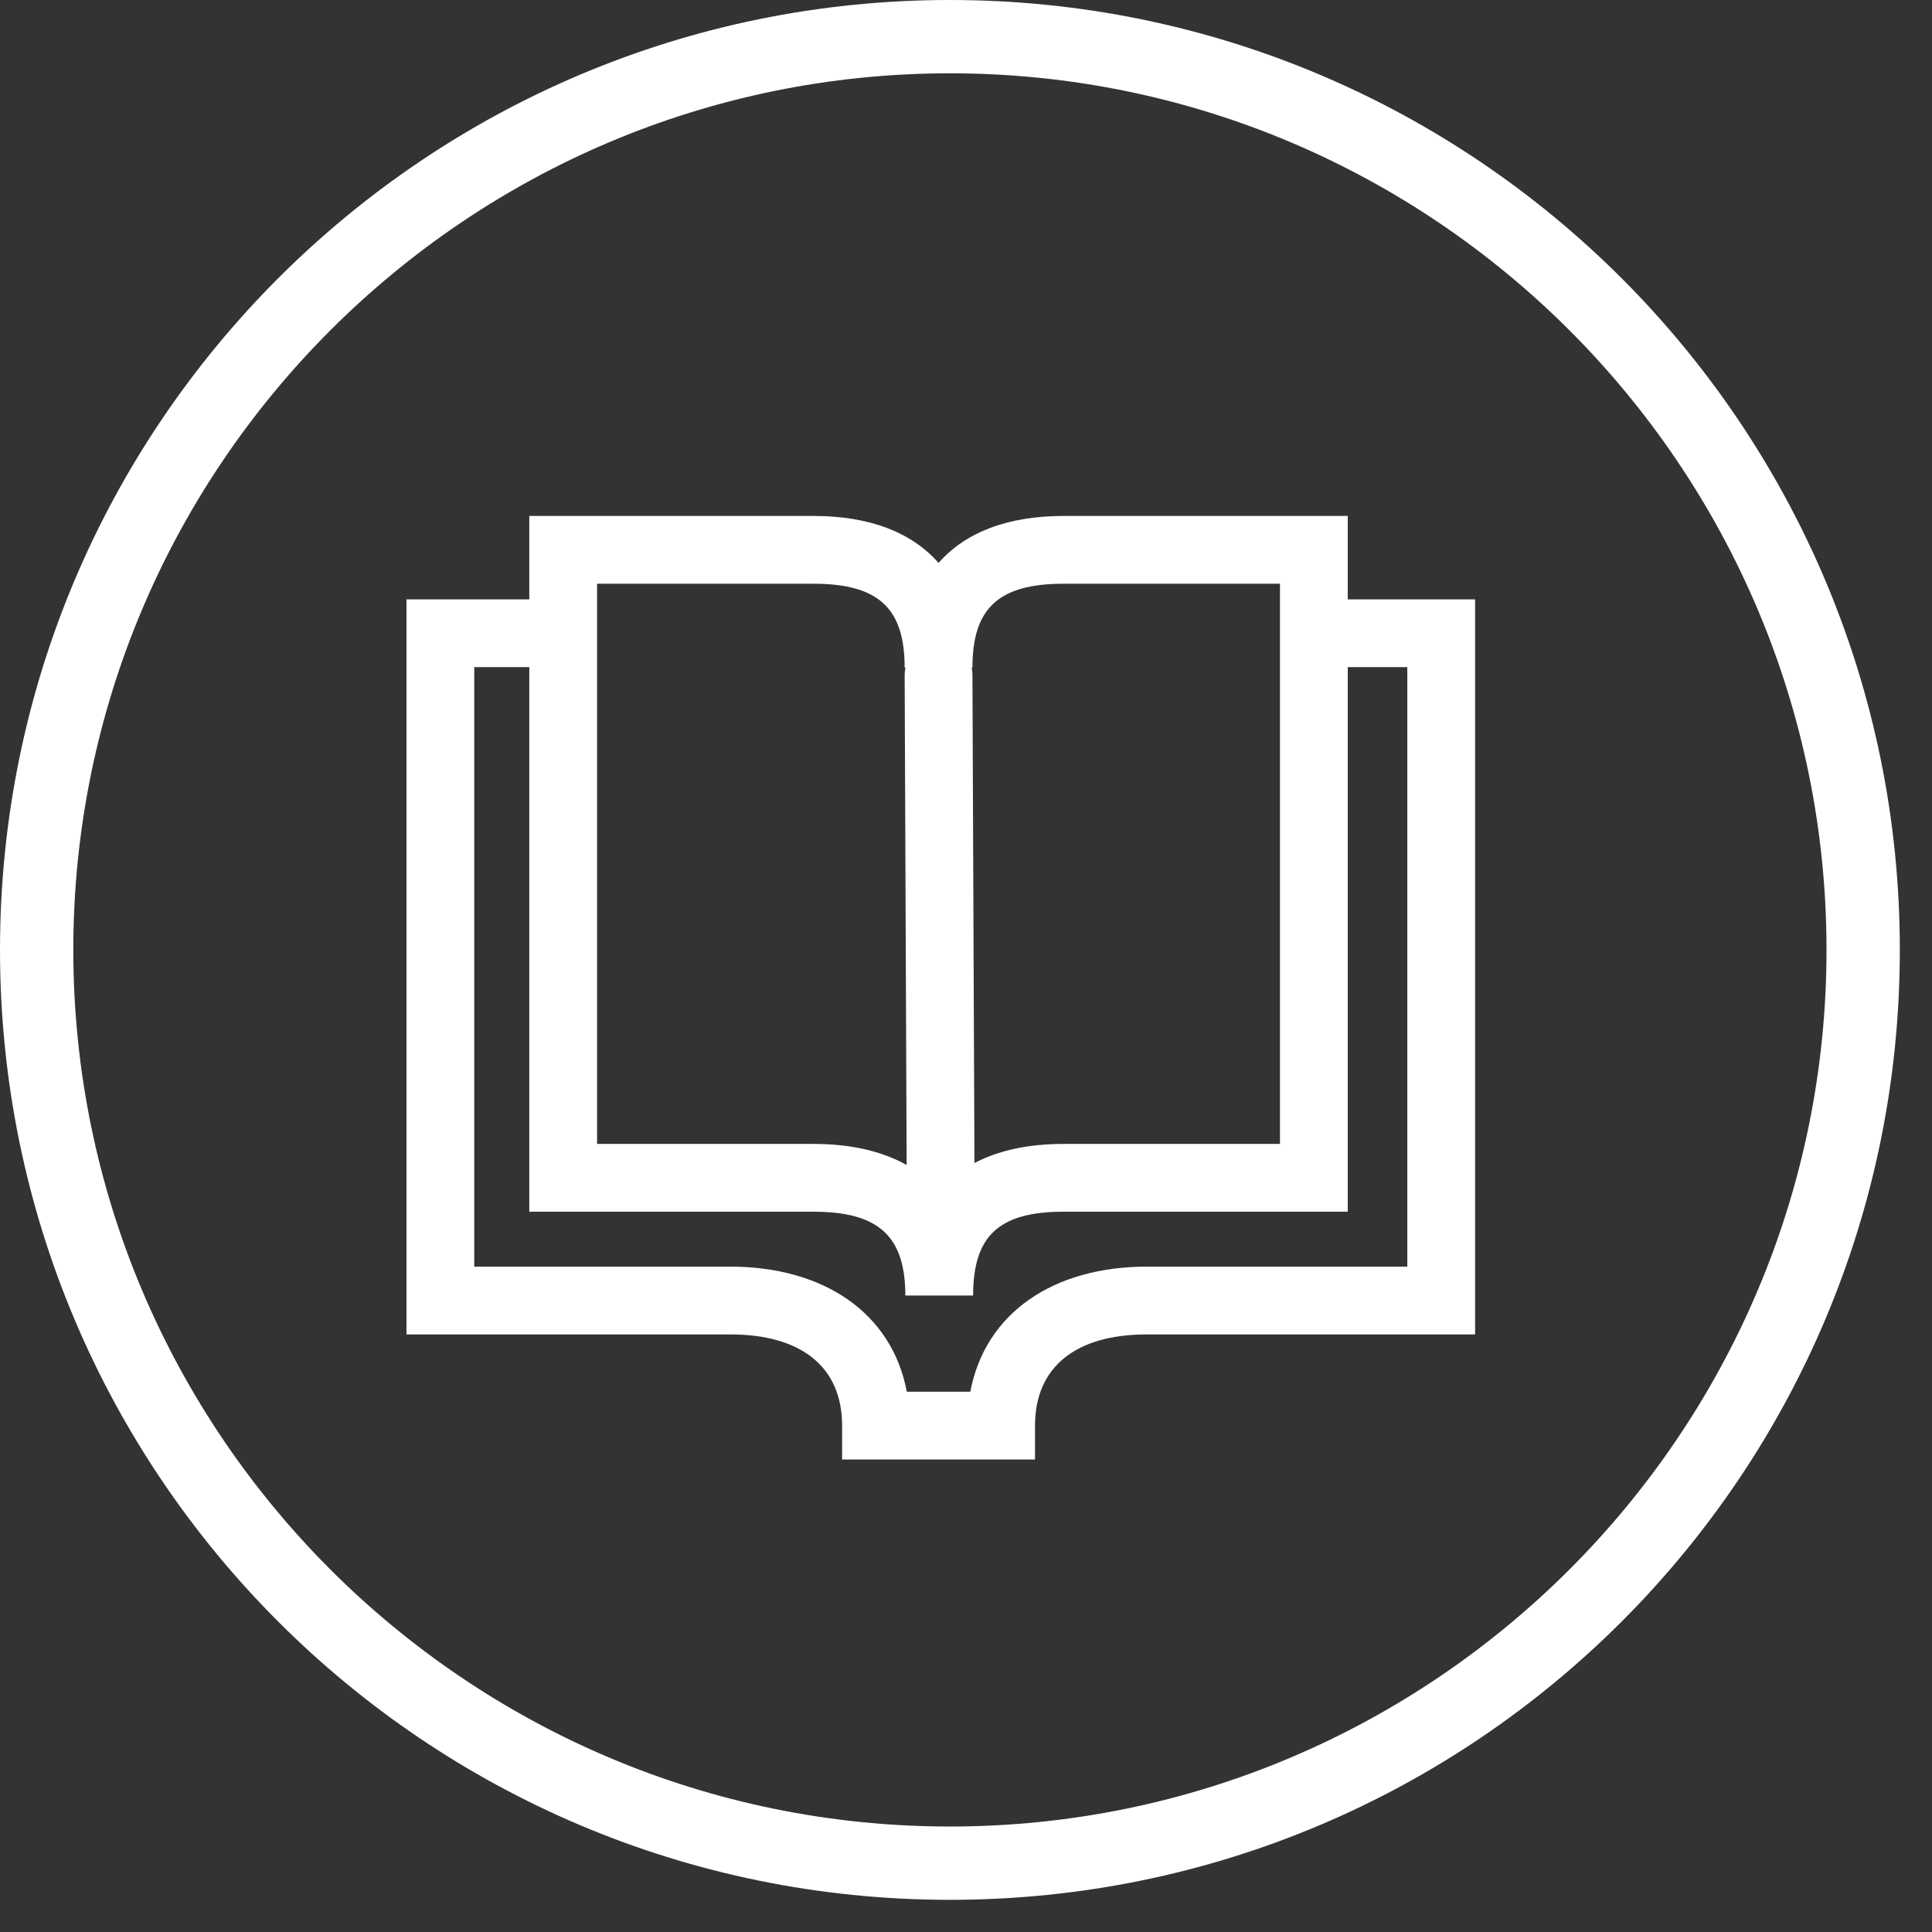
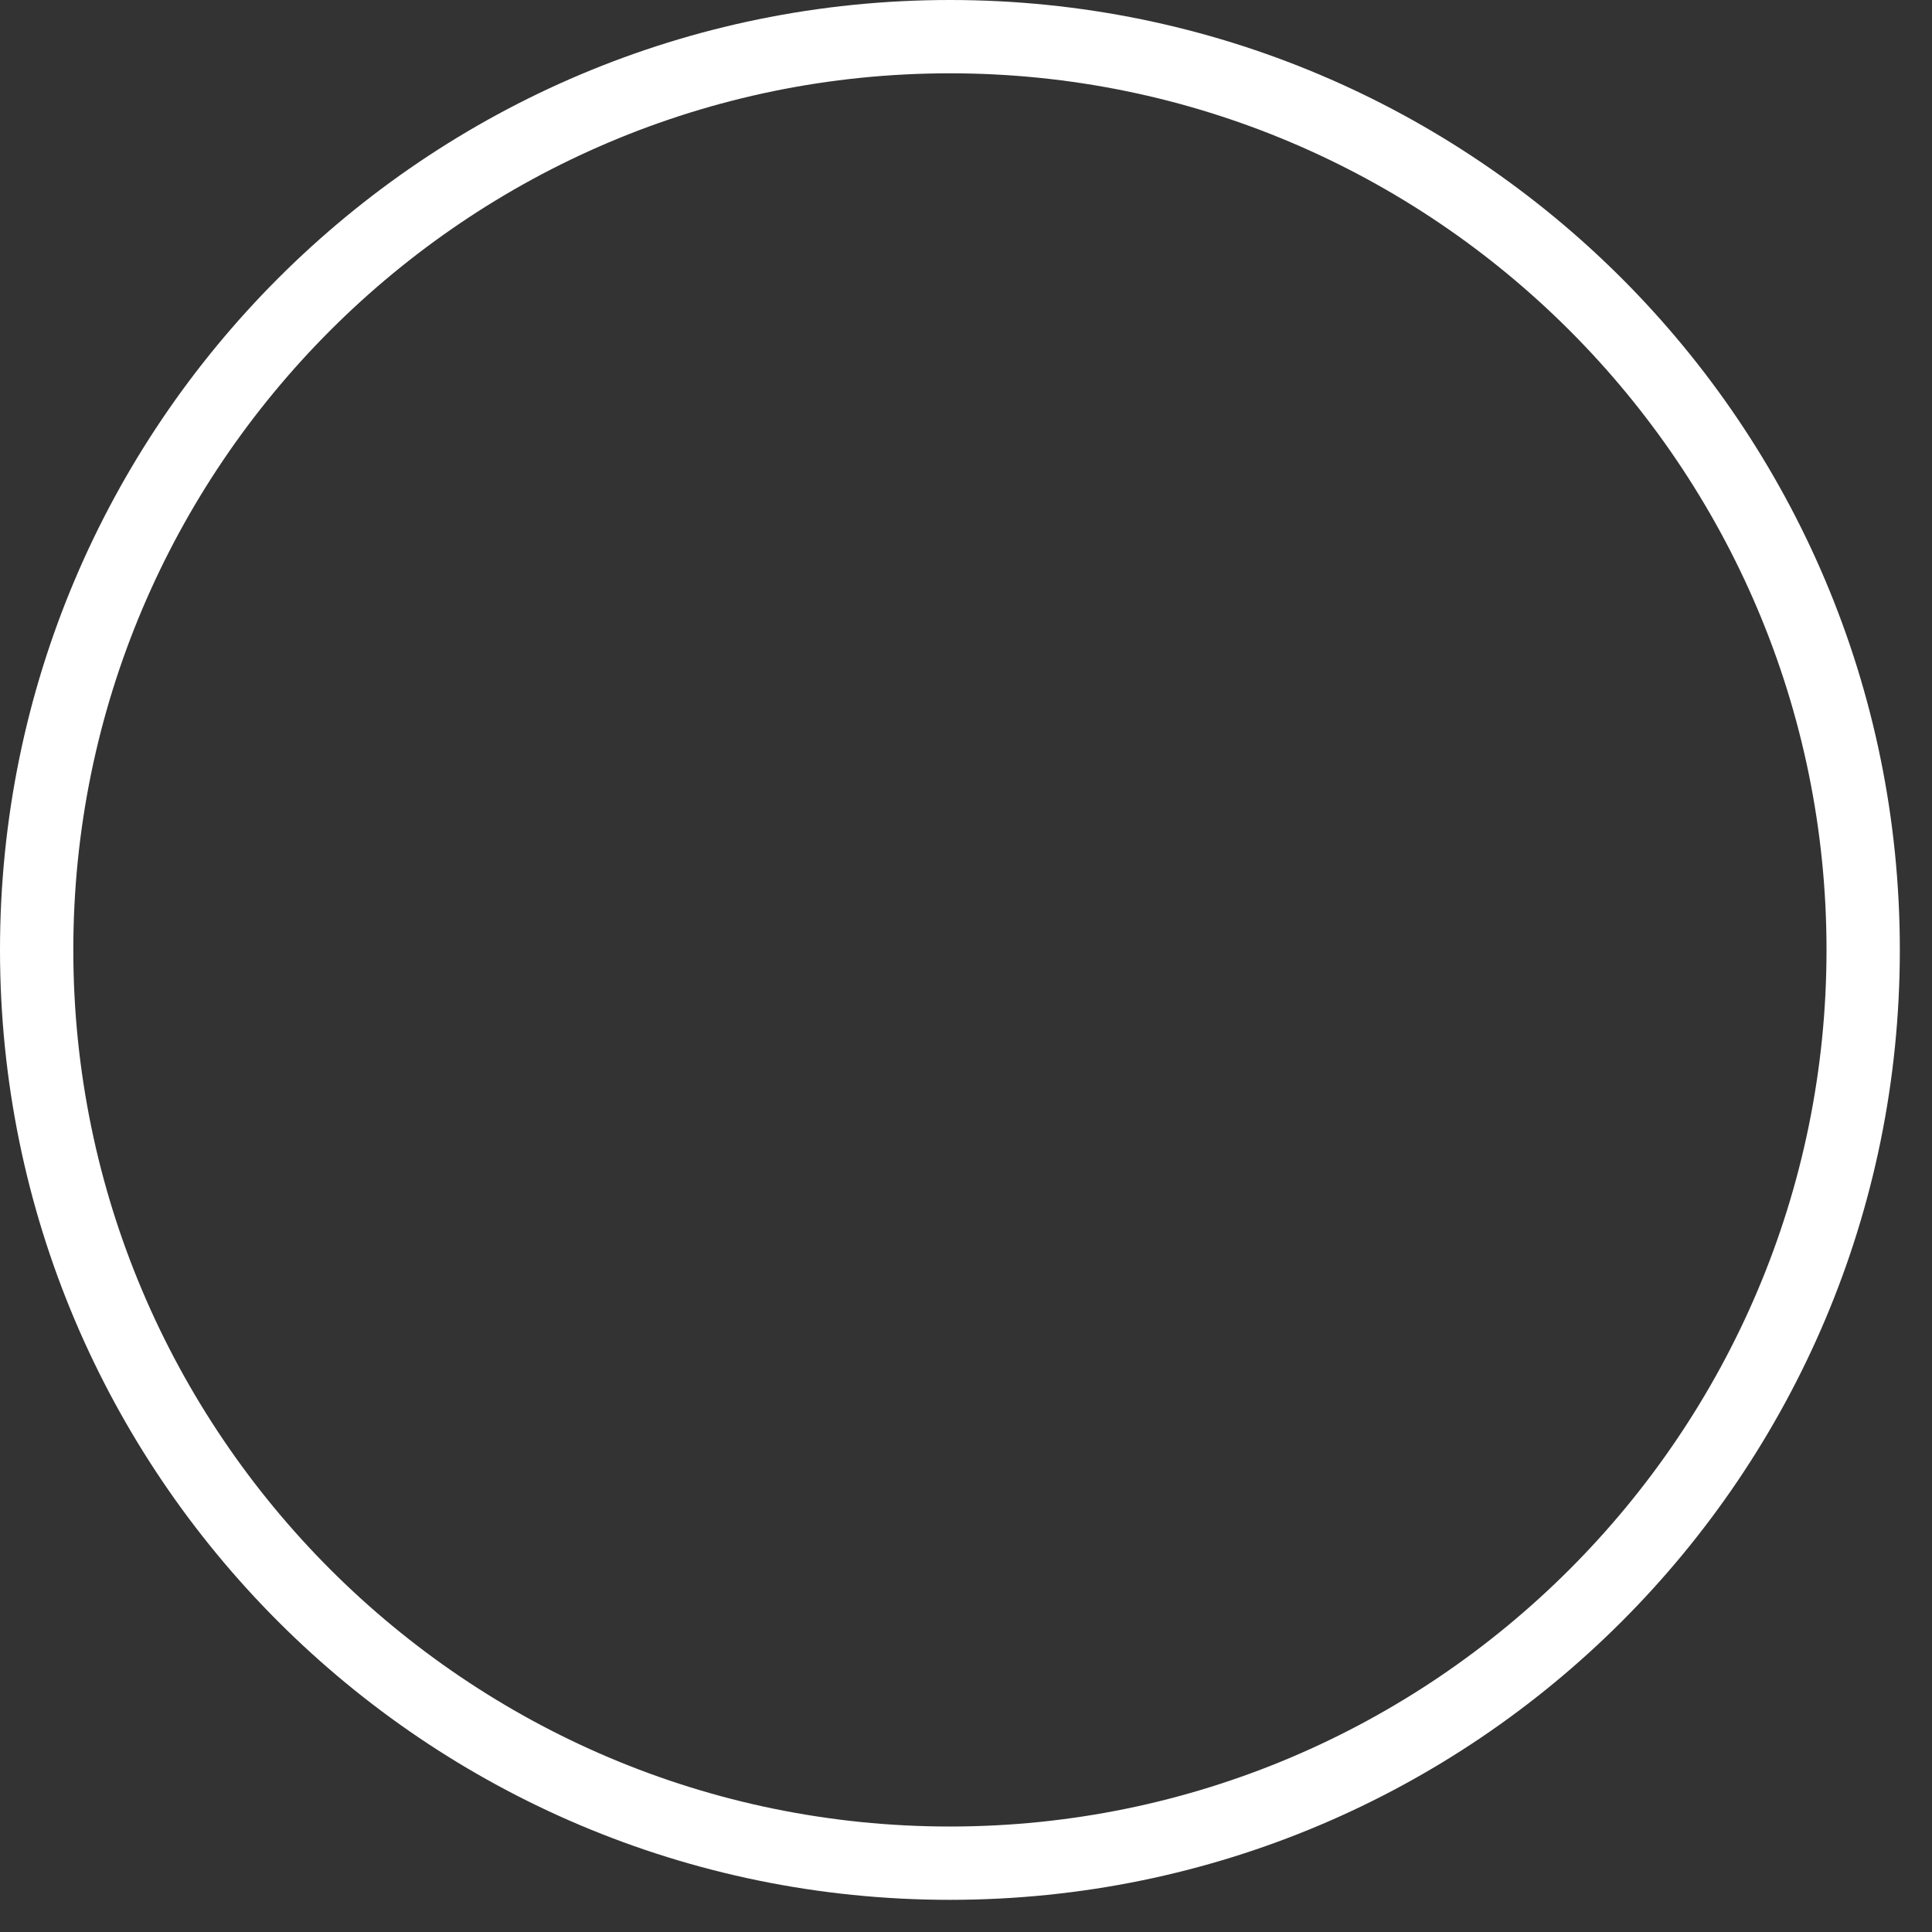
<svg xmlns="http://www.w3.org/2000/svg" width="57px" height="57px" viewBox="0 0 57 57" version="1.1">
  <rect x="0" y="0" width="57" height="57" fill="#333333" stroke="none" />
  <title>icon-manual-manual-hover-white</title>
  <desc>Created with Sketch.</desc>
  <g id="Page-1" stroke="none" stroke-width="1" fill="none" fill-rule="evenodd">
    <g id="Artboard" transform="translate(-106, -256)" fill="#FFFFFF">
      <g id="icon-manual-manual-hover-white" transform="translate(106, 256)">
        <g id="Layer_2">
          <path d="M28.025,2.163 C42.286,2.163 53.888,13.764 53.888,28.025 C53.888,42.286 42.286,53.888 28.025,53.888 C13.764,53.888 2.163,42.286 2.163,28.025 C2.163,13.764 13.764,2.163 28.025,2.163 L28.025,2.163 Z M28.025,0 C12.547,0 0,12.547 0,28.025 C0,43.504 12.547,56.051 28.025,56.051 C43.504,56.051 56.051,43.504 56.051,28.025 C56.051,12.547 43.504,0 28.025,0 L28.025,0 L28.025,0 Z" id="Shape" />
          <g id="Stroke-582-+-Stroke-583-+-Stroke-584" transform="translate(11.992, 15.058)" fill-rule="nonzero">
-             <path d="M16.757,19.255 C17.465,18.883 18.347,18.691 19.389,18.691 L25.771,18.691 L25.771,2.164 L19.389,2.164 C17.467,2.164 16.698,2.888 16.698,4.638 L16.675,4.638 C16.69,4.707 16.698,4.778 16.698,4.851 L16.757,19.255 Z M14.757,19.313 L14.698,4.859 C14.698,4.783 14.706,4.709 14.722,4.638 L14.698,4.638 C14.698,2.888 13.928,2.164 12.007,2.164 L5.624,2.164 L5.624,18.691 L12.007,18.691 C13.103,18.691 14.026,18.903 14.757,19.313 Z M27.771,2.625 L31.528,2.625 L31.528,24.311 L21.85,24.311 C19.745,24.311 18.544,25.272 18.544,27.002 L18.544,28.002 L12.853,28.002 L12.853,27.002 C12.853,25.272 11.652,24.311 9.546,24.311 L-3.80140364e-13,24.311 L-3.80140364e-13,2.625 L3.624,2.625 L3.624,0.164 L12.007,0.164 C13.652,0.164 14.903,0.643 15.698,1.55 C16.493,0.643 17.744,0.164 19.389,0.164 L27.771,0.164 L27.771,2.625 Z M27.771,4.625 L27.771,20.691 L19.389,20.691 C17.474,20.691 16.718,21.408 16.718,23.164 L14.718,23.164 C14.718,21.421 13.935,20.691 12.007,20.691 L3.624,20.691 L3.624,4.625 L2,4.625 L2,22.311 L9.546,22.311 C12.298,22.311 14.32,23.666 14.762,26.002 L16.635,26.002 C17.077,23.666 19.098,22.311 21.85,22.311 L29.528,22.311 L29.528,4.625 L27.771,4.625 Z" id="Combined-Shape" />
-           </g>
+             </g>
        </g>
      </g>
    </g>
  </g>
</svg>